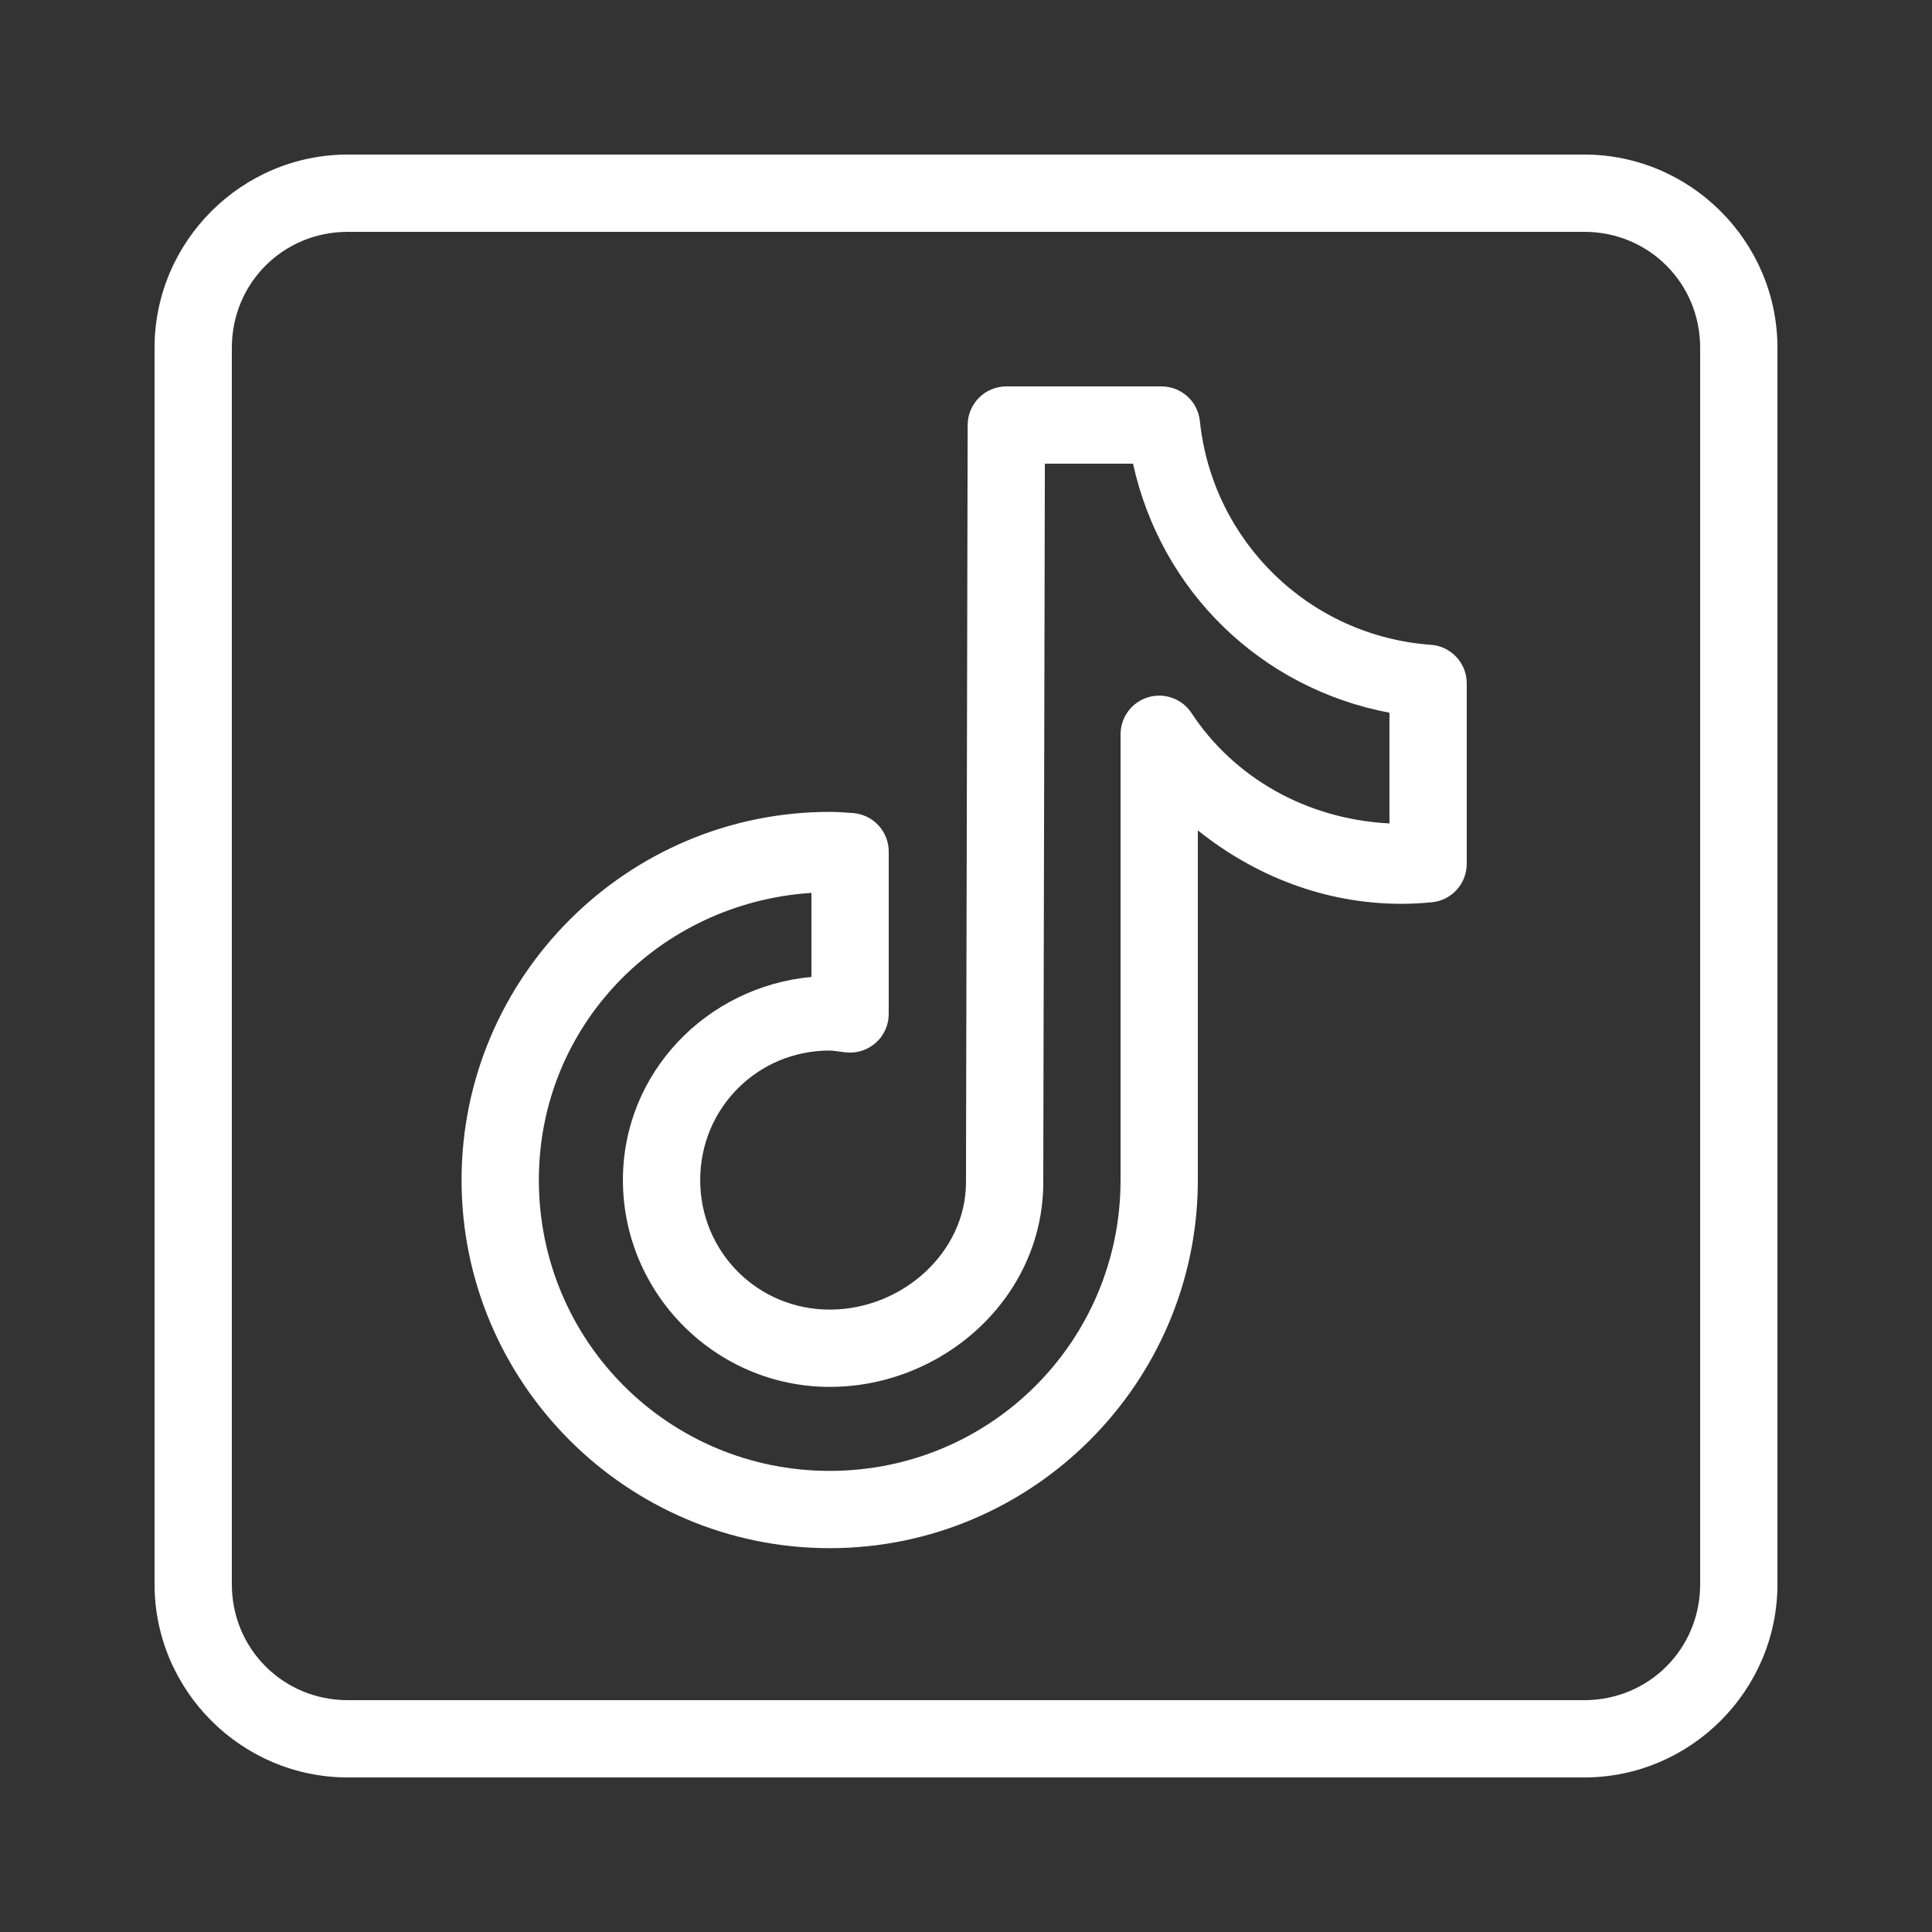
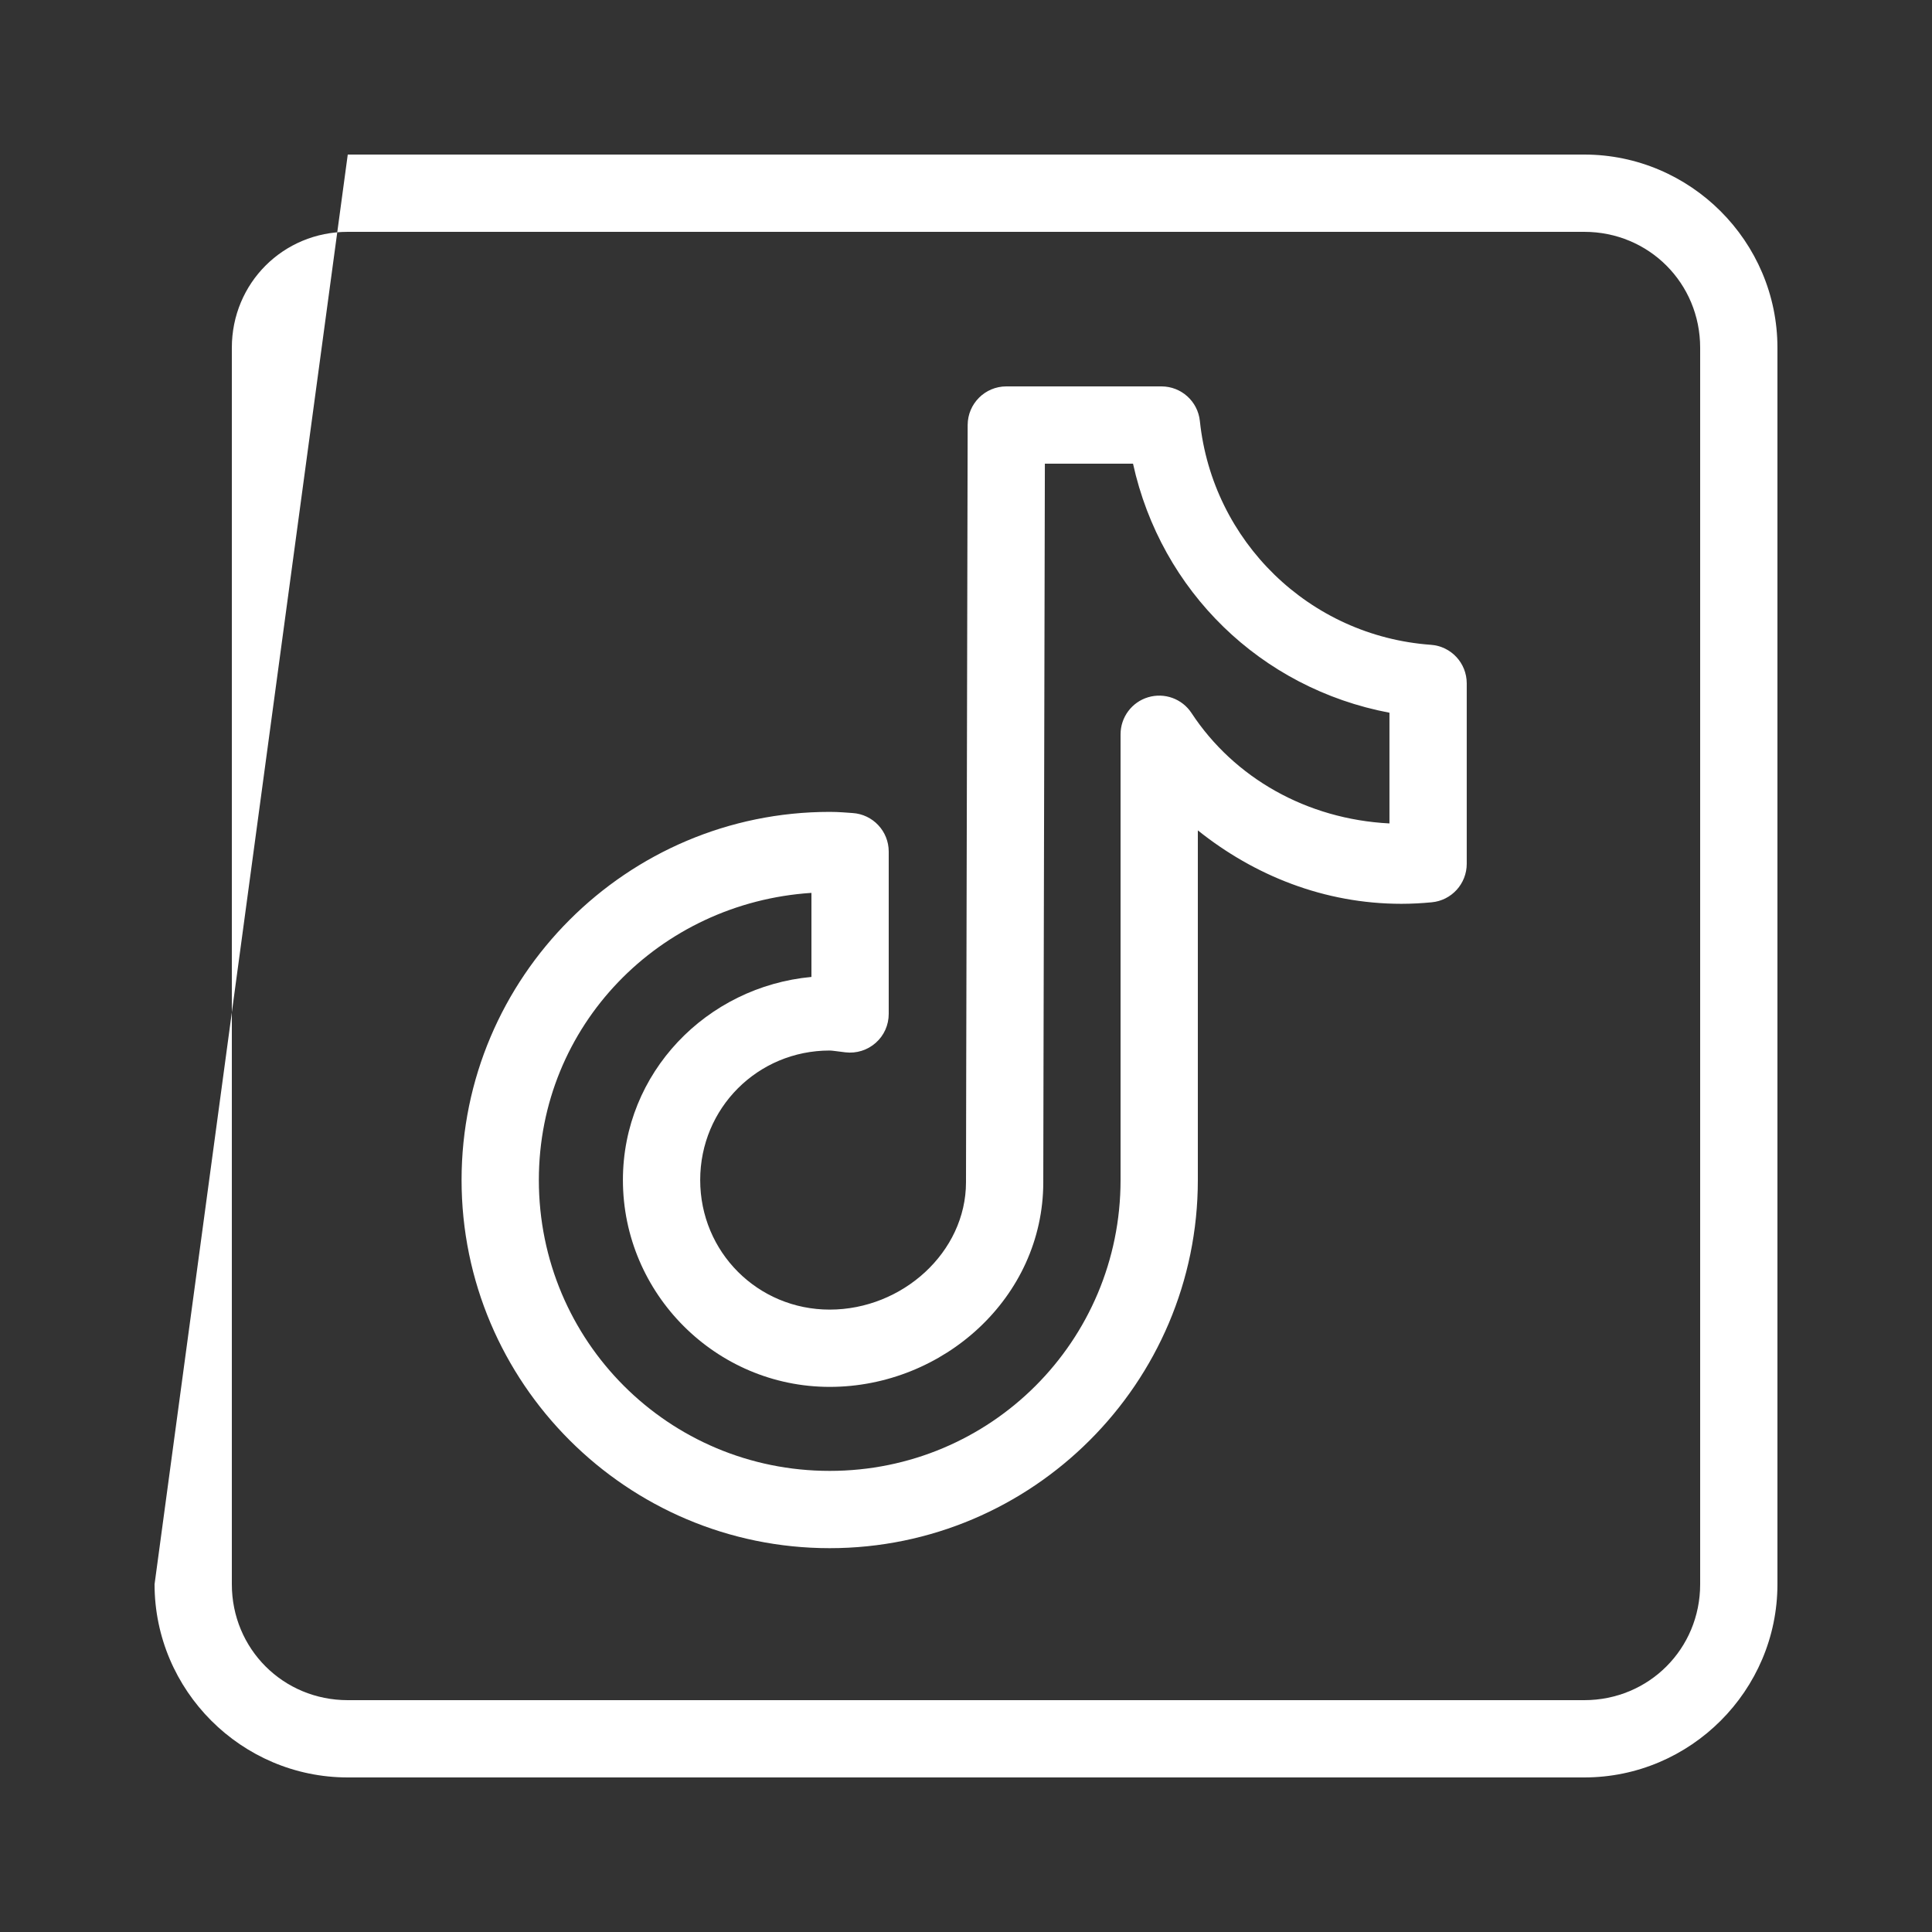
<svg xmlns="http://www.w3.org/2000/svg" viewBox="0 0 100 100" width="100px" height="100px">
  <rect x="0" y="0" width="100" height="100" fill="#333333" stroke="none" />
  <g id="surface184519379">
-     <path style=" stroke:none;fill-rule:nonzero;fill:rgb(100%,100%,100%);fill-opacity:1;" d="M 18 8 C 12.5 8 8 12.5 8 18 L 8 82 C 8 87.5 12.5 92 18 92 L 82 92 C 87.5 92 92 87.5 92 82 L 92 18 C 92 12.5 87.5 8 82 8 Z M 18 12 L 82 12 C 85.344 12 88 14.656 88 18 L 88 82 C 88 85.344 85.344 88 82 88 L 18 88 C 14.656 88 12 85.344 12 82 L 12 18 C 12 14.656 14.656 12 18 12 Z M 52.086 20 C 50.984 20 50.09 20.895 50.086 21.996 C 50.086 21.996 50.062 31.746 50.043 41.52 C 50.031 46.406 50.02 51.297 50.012 54.98 C 50.004 58.664 50 60.992 50 61.188 C 50 64.816 46.703 67.785 42.945 67.785 C 39.219 67.785 36.242 64.805 36.242 61.078 C 36.242 57.352 39.219 54.375 42.945 54.375 C 43.07 54.375 43.324 54.418 43.762 54.469 C 44.328 54.535 44.898 54.359 45.328 53.977 C 45.758 53.598 46 53.055 46 52.48 L 46 44.078 C 46 43.023 45.18 42.148 44.125 42.082 C 43.812 42.062 43.422 42.023 42.945 42.023 C 32.445 42.023 23.891 50.578 23.891 61.078 C 23.891 71.578 32.445 80.133 42.945 80.133 C 53.445 80.133 62 71.578 62 61.078 L 62 42.98 C 64.91 45.309 68.535 46.781 72.539 46.781 C 73.086 46.781 73.605 46.75 74.102 46.703 C 75.129 46.609 75.918 45.746 75.918 44.711 L 75.918 35.371 C 75.918 34.32 75.109 33.449 74.062 33.375 C 67.773 32.922 62.758 28.023 62.105 21.793 C 62 20.773 61.141 20 60.117 20 Z M 54.082 24 L 58.645 24 C 60.098 30.598 65.254 35.629 71.918 36.891 L 71.918 42.621 C 67.641 42.402 63.883 40.27 61.672 36.906 C 61.188 36.168 60.273 35.836 59.426 36.09 C 58.578 36.344 58 37.125 58 38.008 L 58 61.078 C 58 69.414 51.281 76.133 42.945 76.133 C 34.609 76.133 27.891 69.414 27.891 61.078 C 27.891 53.078 34.133 46.727 42 46.215 L 42 50.566 C 36.574 51.07 32.242 55.523 32.242 61.078 C 32.242 66.965 37.059 71.785 42.945 71.785 C 48.805 71.785 54 67.172 54 61.188 C 54 61.285 54.004 58.672 54.012 54.988 C 54.02 51.305 54.031 46.414 54.043 41.527 C 54.062 32.754 54.078 25.699 54.082 24 Z M 54.082 24 " />
+     <path style=" stroke:none;fill-rule:nonzero;fill:rgb(100%,100%,100%);fill-opacity:1;" d="M 18 8 L 8 82 C 8 87.5 12.5 92 18 92 L 82 92 C 87.5 92 92 87.5 92 82 L 92 18 C 92 12.5 87.5 8 82 8 Z M 18 12 L 82 12 C 85.344 12 88 14.656 88 18 L 88 82 C 88 85.344 85.344 88 82 88 L 18 88 C 14.656 88 12 85.344 12 82 L 12 18 C 12 14.656 14.656 12 18 12 Z M 52.086 20 C 50.984 20 50.09 20.895 50.086 21.996 C 50.086 21.996 50.062 31.746 50.043 41.52 C 50.031 46.406 50.02 51.297 50.012 54.98 C 50.004 58.664 50 60.992 50 61.188 C 50 64.816 46.703 67.785 42.945 67.785 C 39.219 67.785 36.242 64.805 36.242 61.078 C 36.242 57.352 39.219 54.375 42.945 54.375 C 43.07 54.375 43.324 54.418 43.762 54.469 C 44.328 54.535 44.898 54.359 45.328 53.977 C 45.758 53.598 46 53.055 46 52.48 L 46 44.078 C 46 43.023 45.18 42.148 44.125 42.082 C 43.812 42.062 43.422 42.023 42.945 42.023 C 32.445 42.023 23.891 50.578 23.891 61.078 C 23.891 71.578 32.445 80.133 42.945 80.133 C 53.445 80.133 62 71.578 62 61.078 L 62 42.98 C 64.91 45.309 68.535 46.781 72.539 46.781 C 73.086 46.781 73.605 46.75 74.102 46.703 C 75.129 46.609 75.918 45.746 75.918 44.711 L 75.918 35.371 C 75.918 34.32 75.109 33.449 74.062 33.375 C 67.773 32.922 62.758 28.023 62.105 21.793 C 62 20.773 61.141 20 60.117 20 Z M 54.082 24 L 58.645 24 C 60.098 30.598 65.254 35.629 71.918 36.891 L 71.918 42.621 C 67.641 42.402 63.883 40.27 61.672 36.906 C 61.188 36.168 60.273 35.836 59.426 36.09 C 58.578 36.344 58 37.125 58 38.008 L 58 61.078 C 58 69.414 51.281 76.133 42.945 76.133 C 34.609 76.133 27.891 69.414 27.891 61.078 C 27.891 53.078 34.133 46.727 42 46.215 L 42 50.566 C 36.574 51.07 32.242 55.523 32.242 61.078 C 32.242 66.965 37.059 71.785 42.945 71.785 C 48.805 71.785 54 67.172 54 61.188 C 54 61.285 54.004 58.672 54.012 54.988 C 54.02 51.305 54.031 46.414 54.043 41.527 C 54.062 32.754 54.078 25.699 54.082 24 Z M 54.082 24 " />
  </g>
</svg>